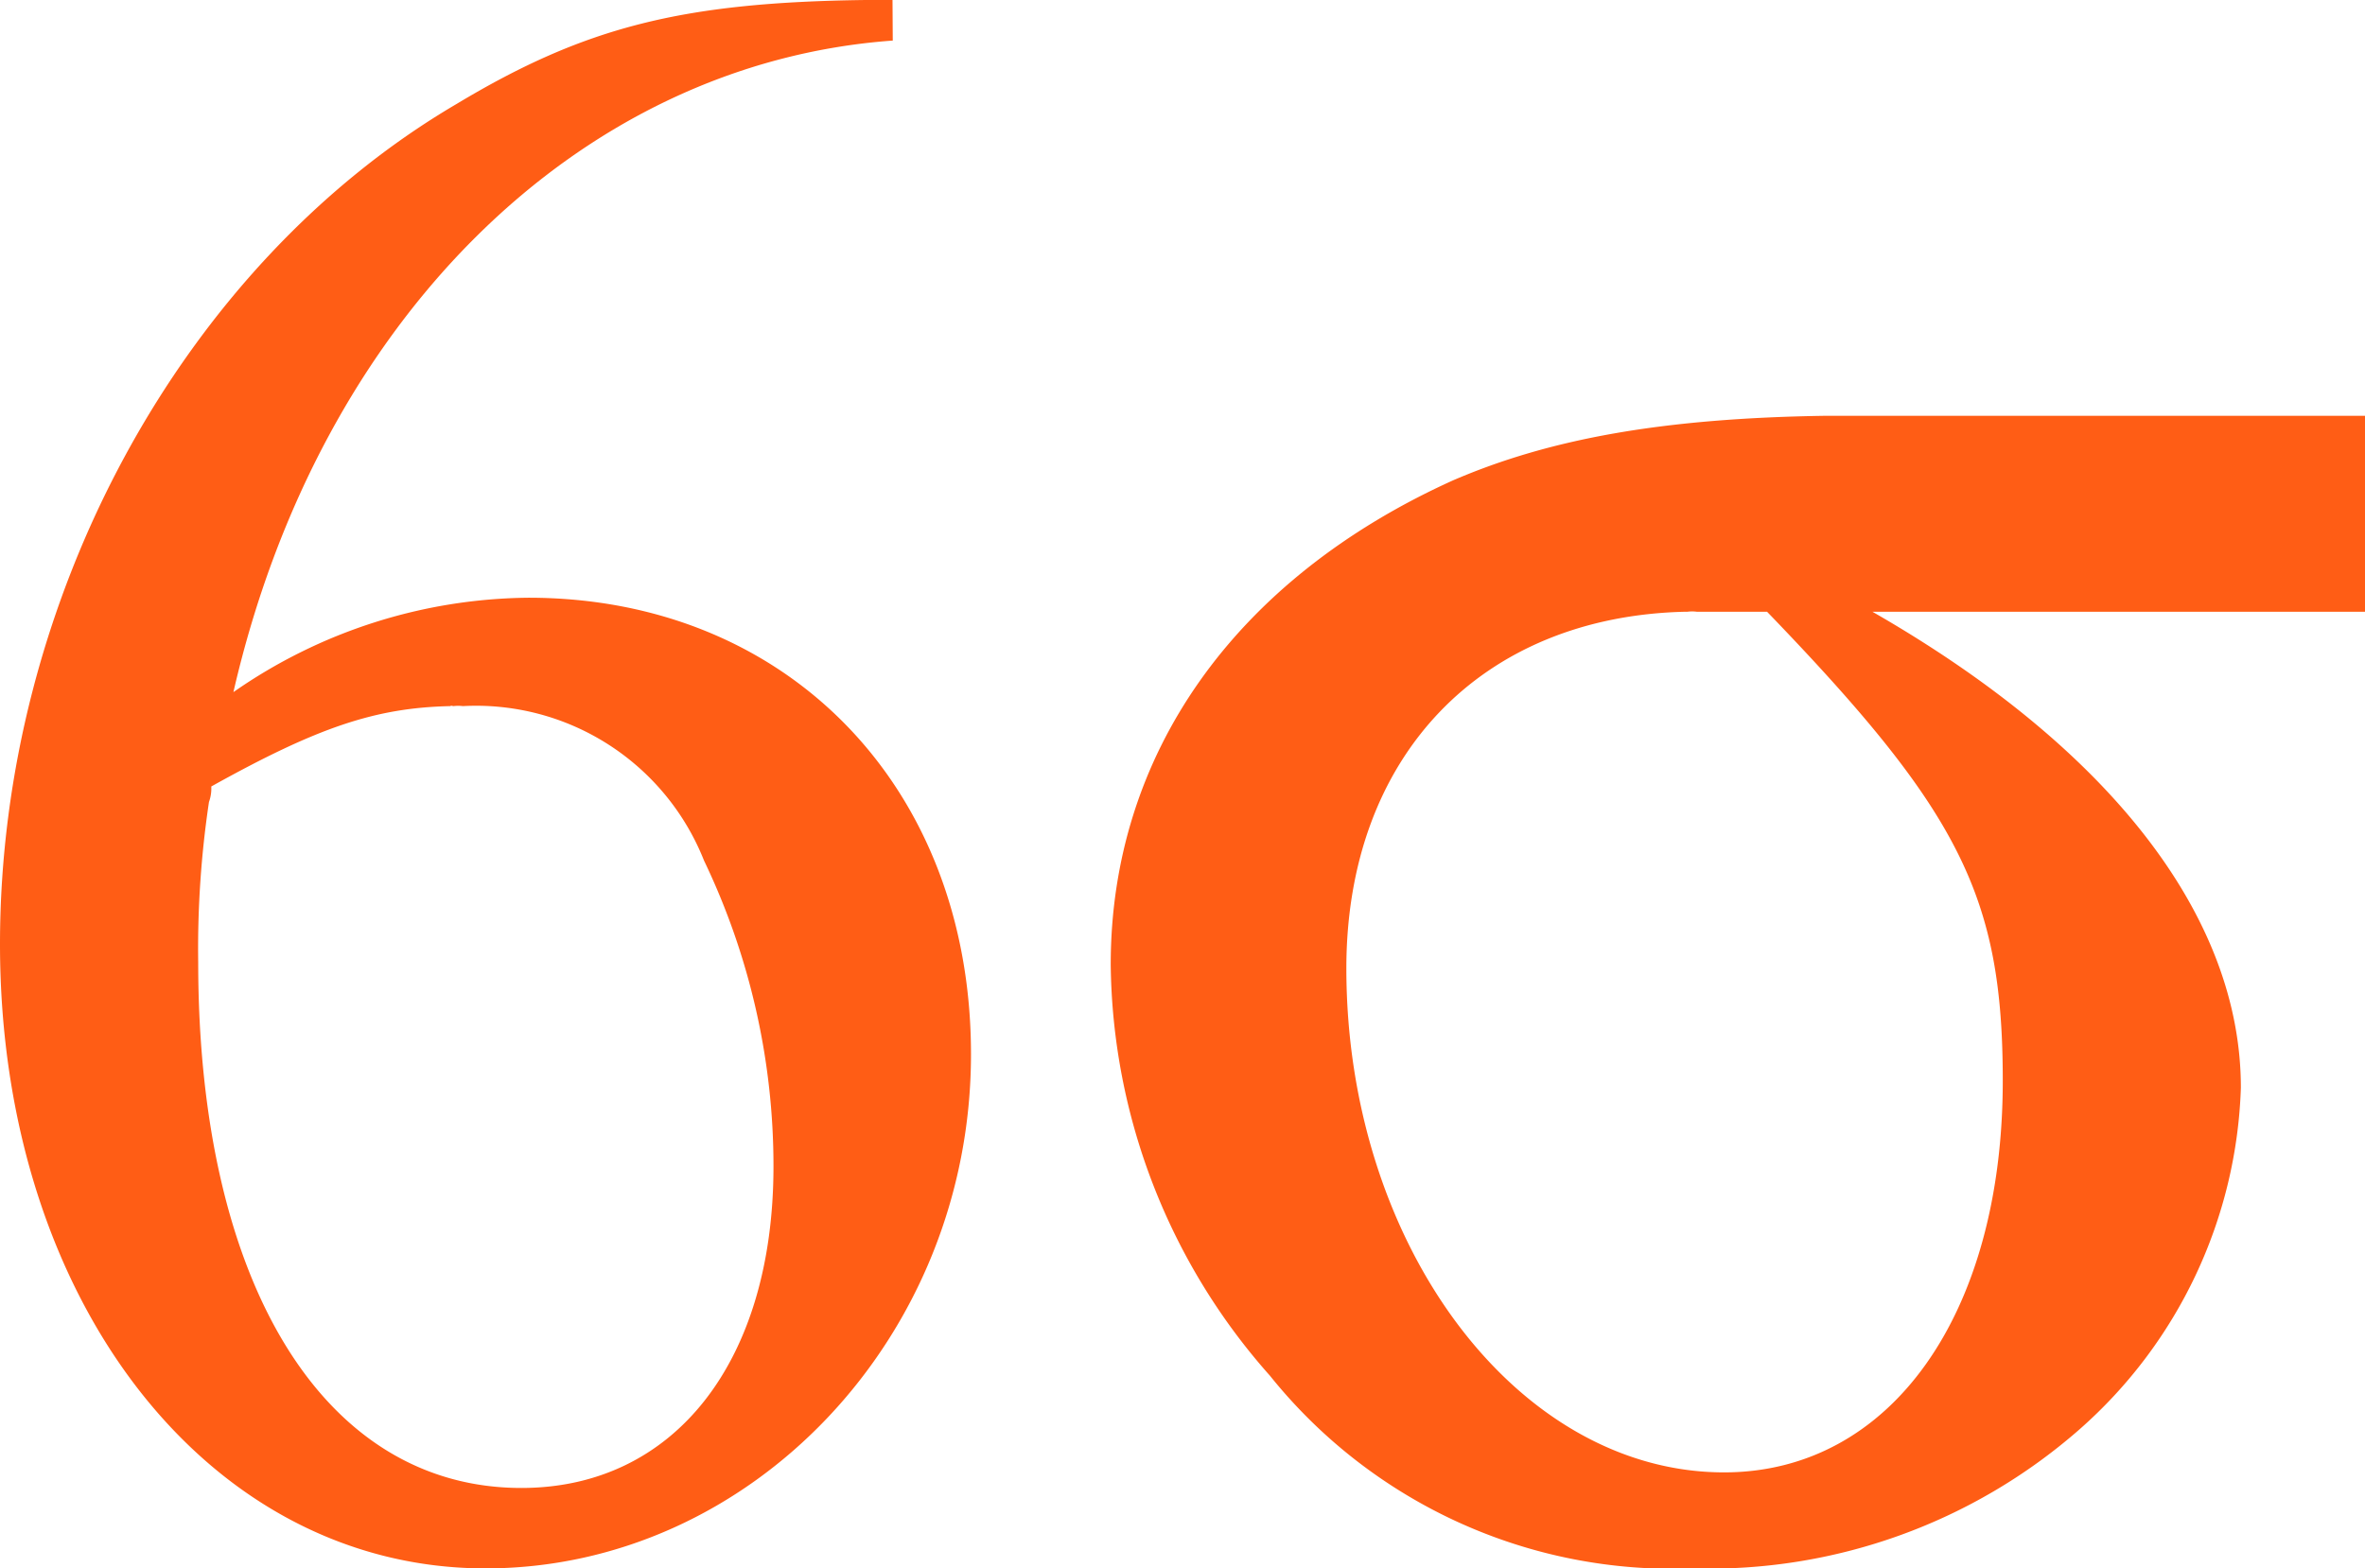
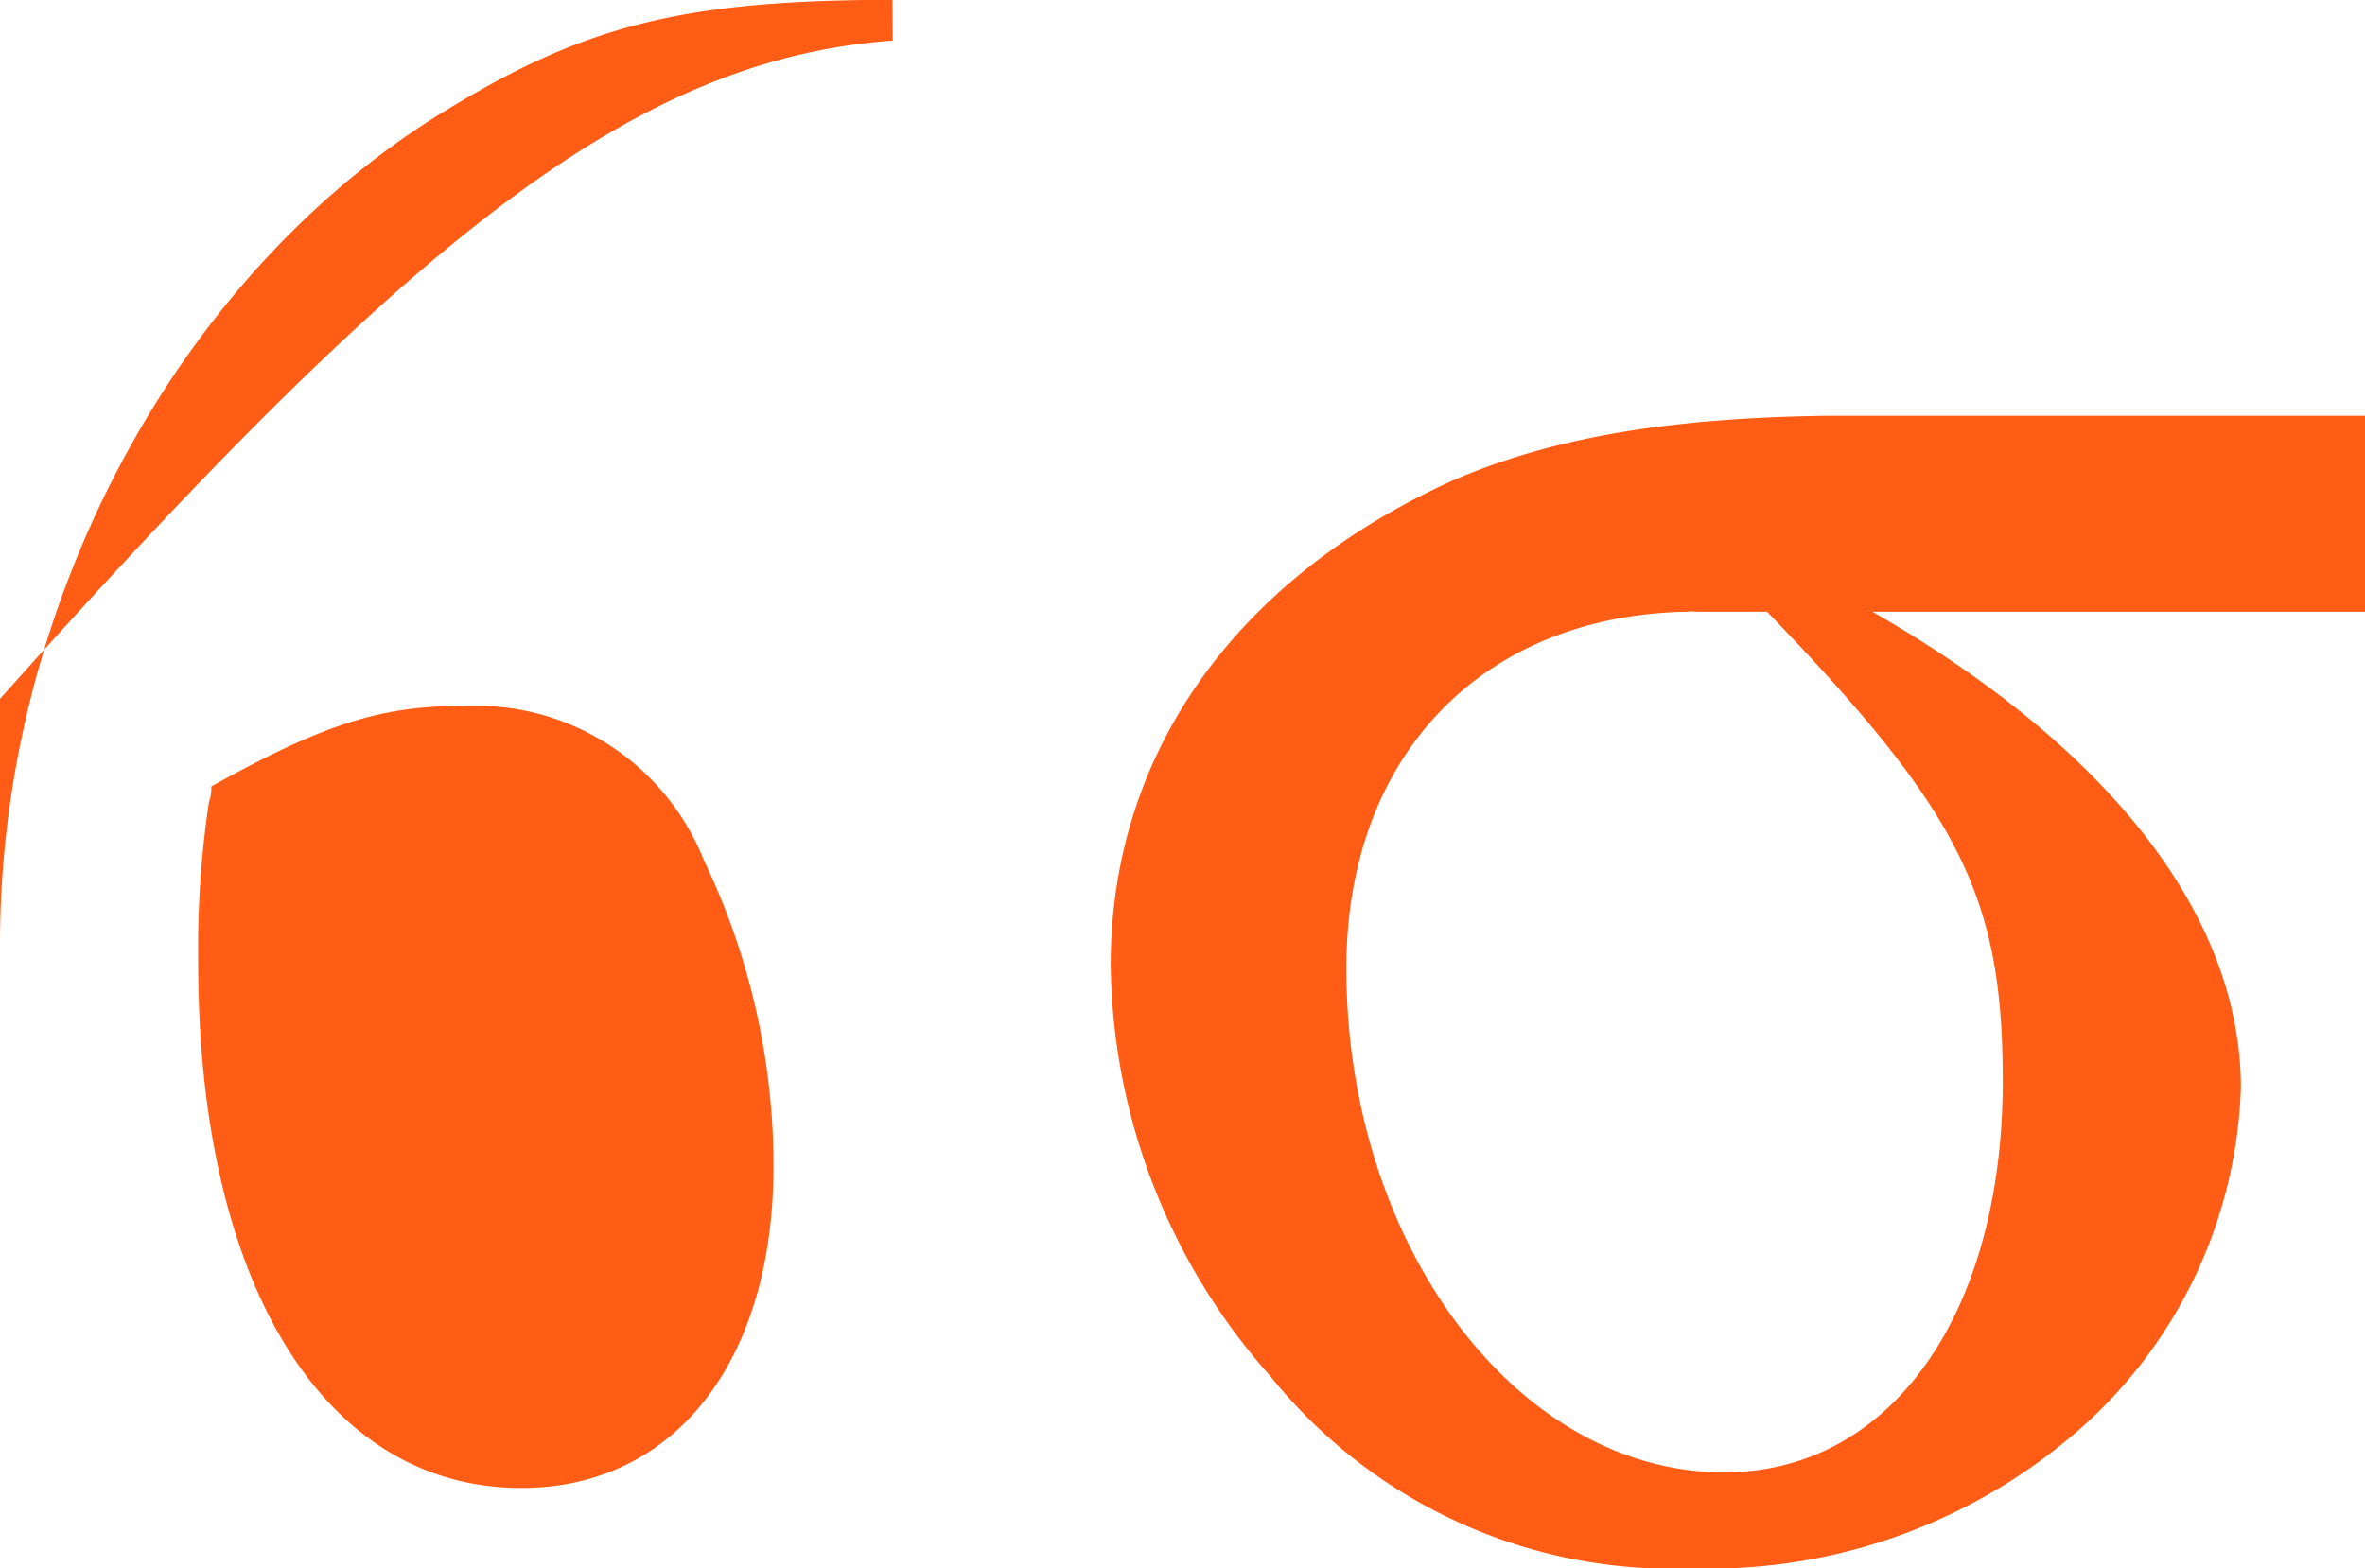
<svg xmlns="http://www.w3.org/2000/svg" width="65.962" height="43.757" viewBox="0 0 65.962 43.757">
  <g id="Six_sigma-2" transform="translate(-10.6 -8.5)">
-     <path id="Tracé_179" data-name="Tracé 179" d="M34.742,8.5c-5.094.065-7.815.74-11.407,2.9C15.672,15.9,10.6,25.241,10.6,34.841c0,9.97,5.834,17.416,13.541,17.416,7.4,0,13.541-6.444,13.541-14.346,0-7.467-5.138-12.735-12.343-12.735a14.6,14.6,0,0,0-8.229,2.634C19.5,17.4,26.775,10.263,35.5,9.632L35.493,8.5h-.751Zm26.8,11.6c-4.528.065-7.706.631-10.428,1.807-6.1,2.765-9.535,7.663-9.535,13.5A17.534,17.534,0,0,0,46.019,46.88a14.4,14.4,0,0,0,11.8,5.377,15.662,15.662,0,0,0,10.776-3.875A13.264,13.264,0,0,0,73.1,38.847c0-4.768-3.636-9.47-10.275-13.279H76.562V20.1H61.541ZM57.6,25.567h.065a1.049,1.049,0,0,1,.261,0h1.959c5.377,5.573,6.574,7.946,6.574,13.083,0,6.531-3.135,10.928-7.772,10.928-5.769,0-10.536-6.335-10.536-14.063C48.152,29.616,51.9,25.7,57.6,25.567ZM23.161,28.2c.022-.022.065,0,.087,0a1.049,1.049,0,0,1,.261,0,6.838,6.838,0,0,1,6.727,4.31,19.708,19.708,0,0,1,1.937,8.534c0,5.442-2.765,8.969-7.032,8.969-5.508,0-9.013-5.7-9.013-14.673a27.714,27.714,0,0,1,.3-4.463,1.114,1.114,0,0,0,.065-.435C19.46,28.789,21.071,28.245,23.161,28.2Z" transform="translate(0)" fill="#ff5d15" />
+     <path id="Tracé_179" data-name="Tracé 179" d="M34.742,8.5c-5.094.065-7.815.74-11.407,2.9C15.672,15.9,10.6,25.241,10.6,34.841a14.6,14.6,0,0,0-8.229,2.634C19.5,17.4,26.775,10.263,35.5,9.632L35.493,8.5h-.751Zm26.8,11.6c-4.528.065-7.706.631-10.428,1.807-6.1,2.765-9.535,7.663-9.535,13.5A17.534,17.534,0,0,0,46.019,46.88a14.4,14.4,0,0,0,11.8,5.377,15.662,15.662,0,0,0,10.776-3.875A13.264,13.264,0,0,0,73.1,38.847c0-4.768-3.636-9.47-10.275-13.279H76.562V20.1H61.541ZM57.6,25.567h.065a1.049,1.049,0,0,1,.261,0h1.959c5.377,5.573,6.574,7.946,6.574,13.083,0,6.531-3.135,10.928-7.772,10.928-5.769,0-10.536-6.335-10.536-14.063C48.152,29.616,51.9,25.7,57.6,25.567ZM23.161,28.2c.022-.022.065,0,.087,0a1.049,1.049,0,0,1,.261,0,6.838,6.838,0,0,1,6.727,4.31,19.708,19.708,0,0,1,1.937,8.534c0,5.442-2.765,8.969-7.032,8.969-5.508,0-9.013-5.7-9.013-14.673a27.714,27.714,0,0,1,.3-4.463,1.114,1.114,0,0,0,.065-.435C19.46,28.789,21.071,28.245,23.161,28.2Z" transform="translate(0)" fill="#ff5d15" />
  </g>
</svg>